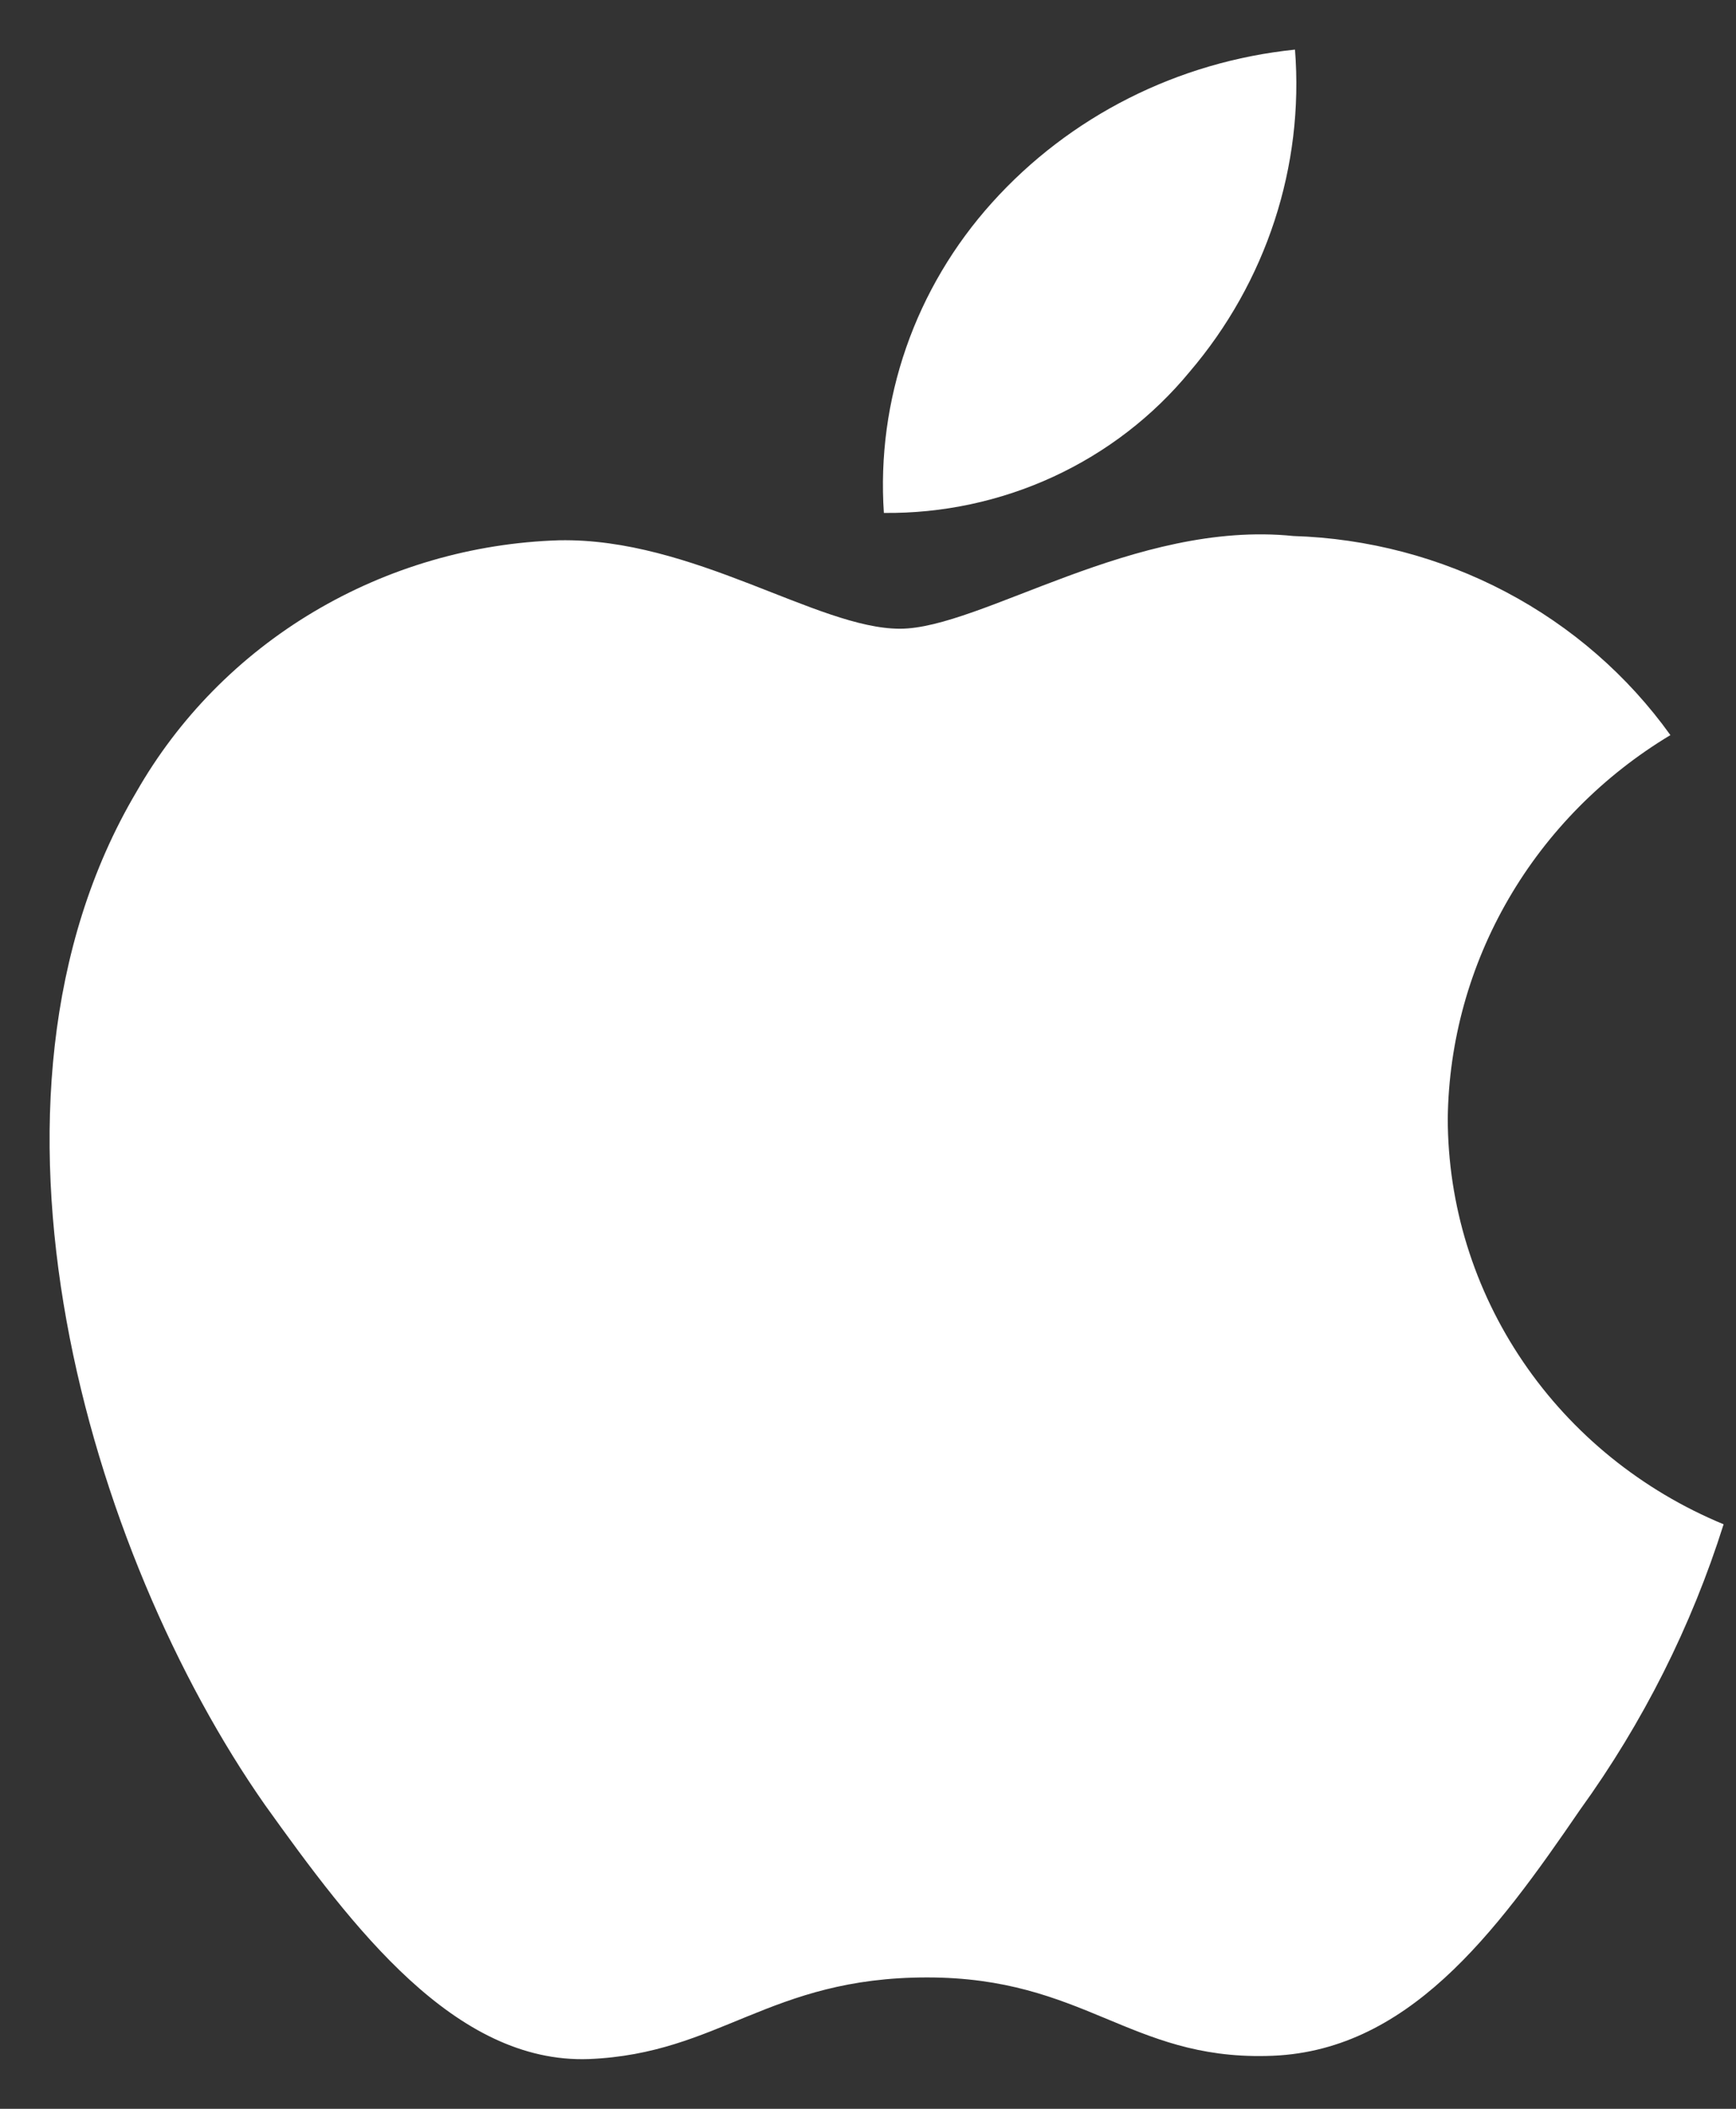
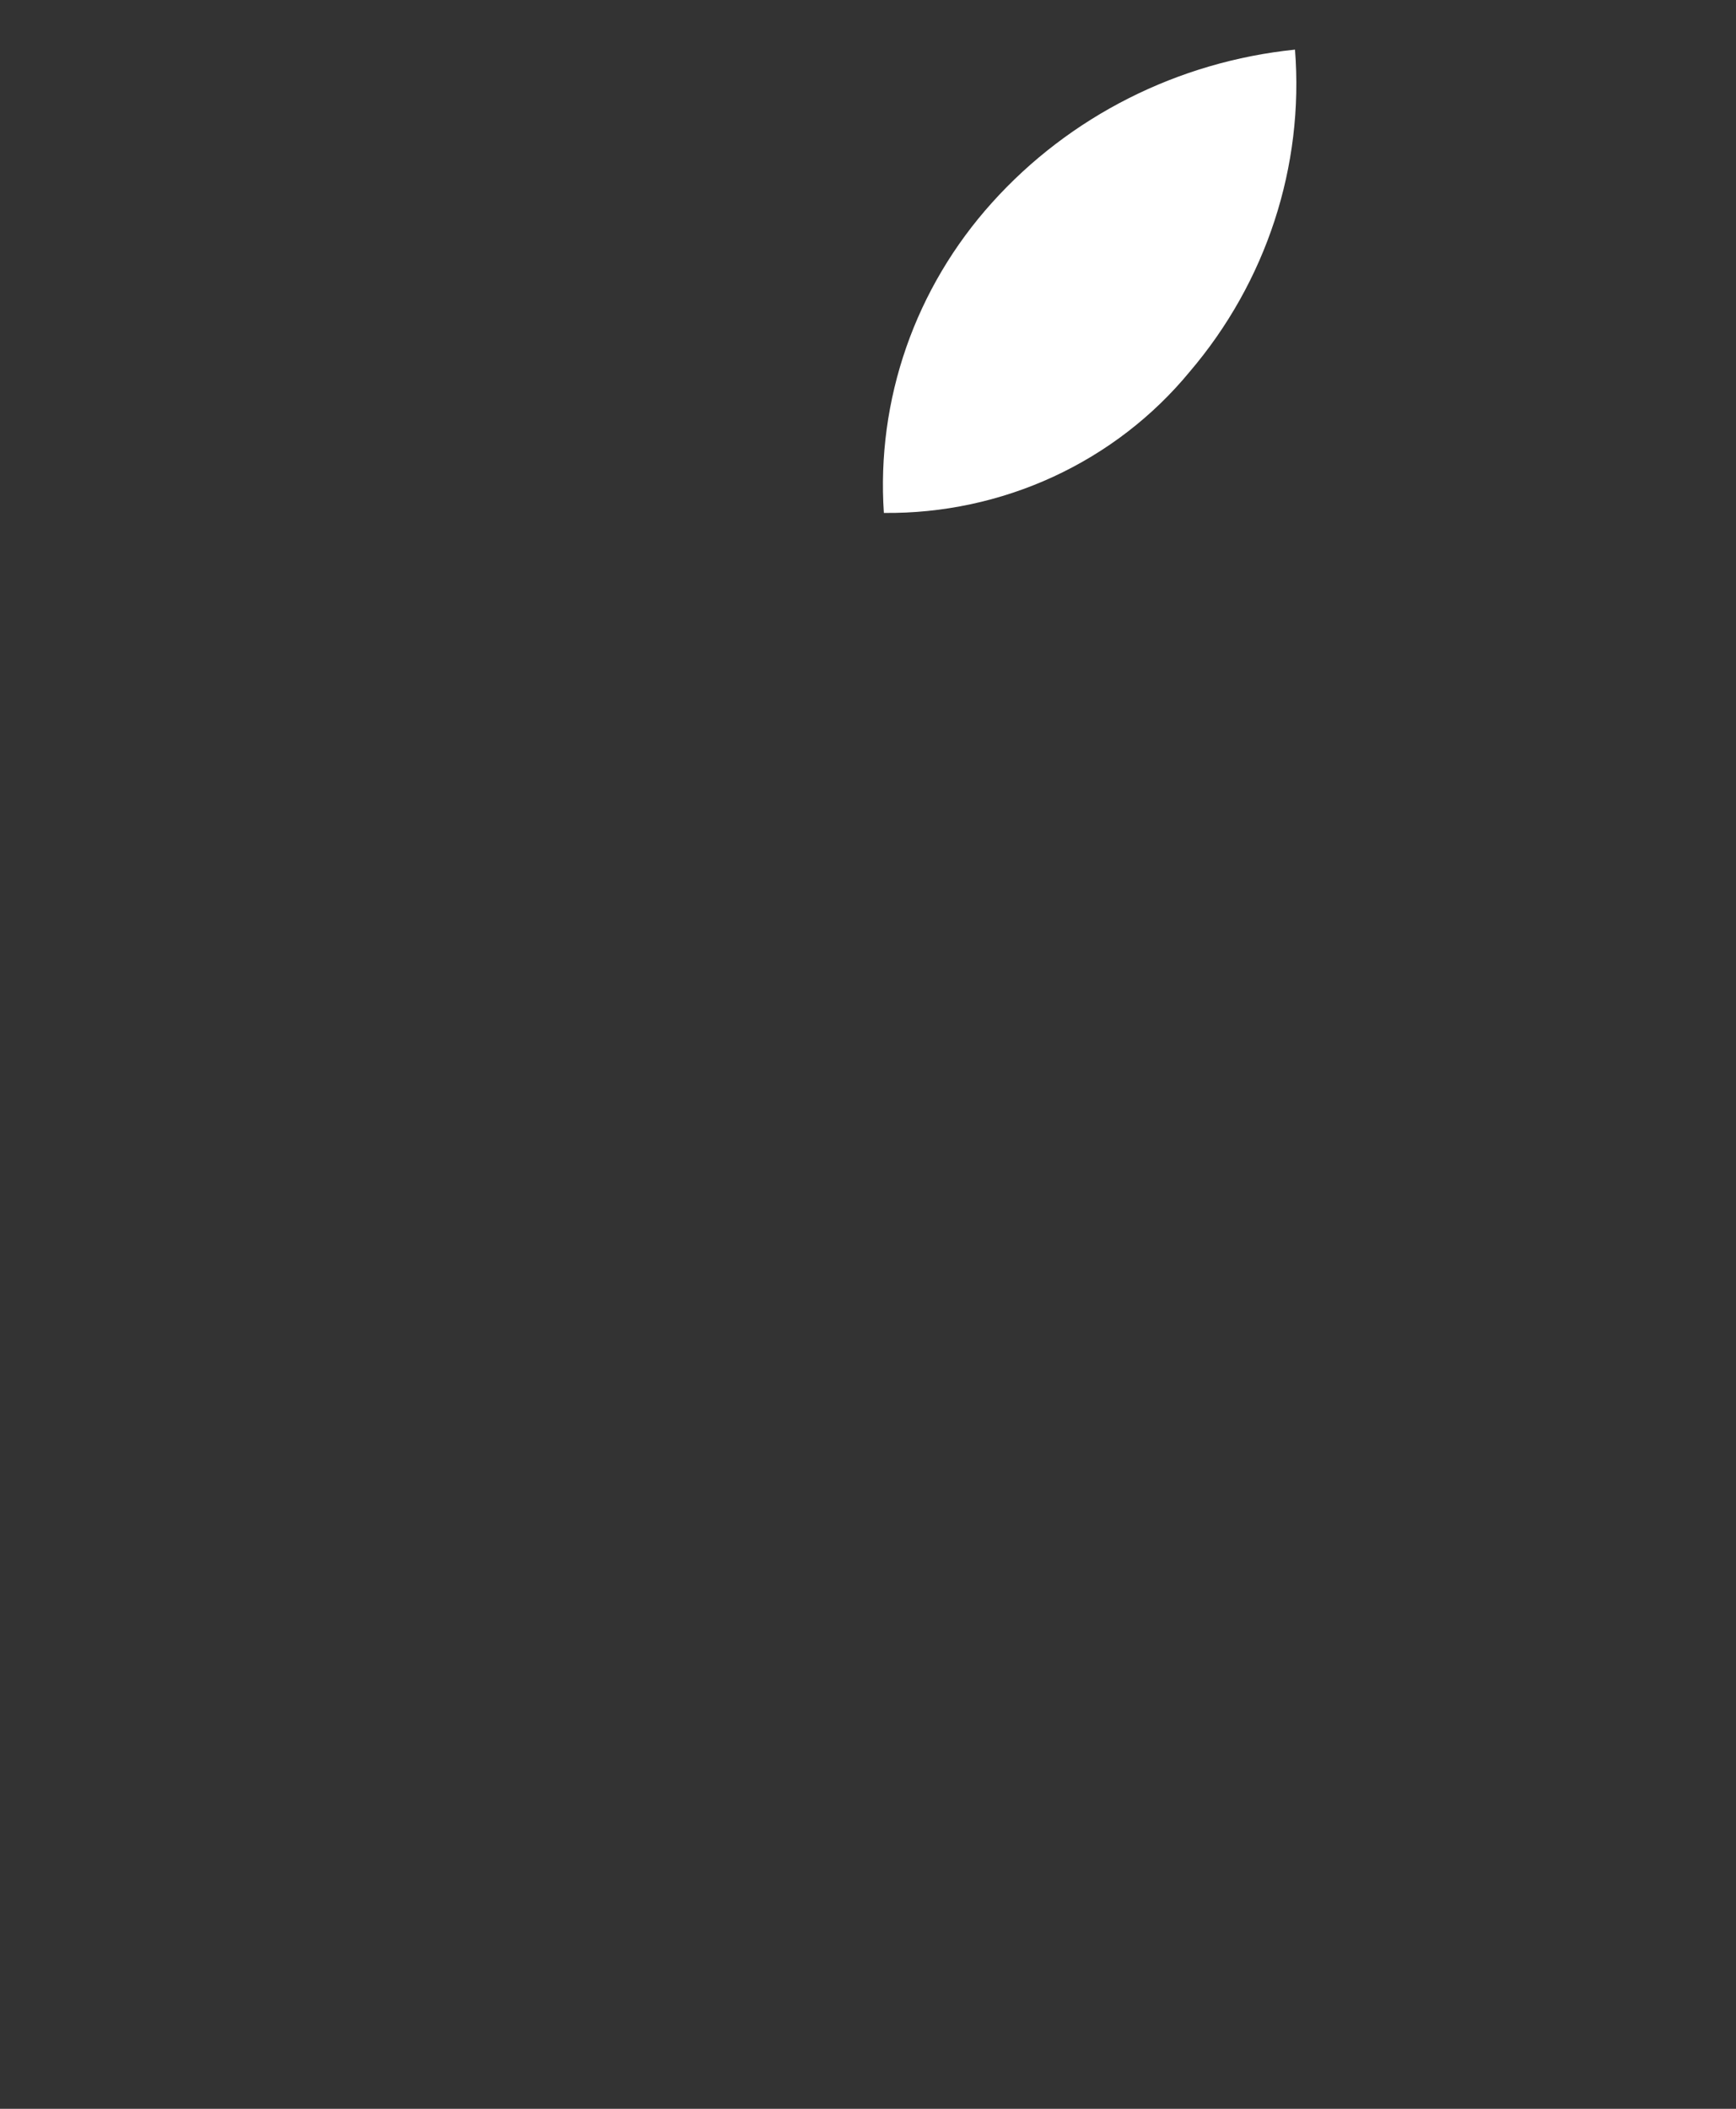
<svg xmlns="http://www.w3.org/2000/svg" width="28" height="34" viewBox="0 0 28 34" fill="none">
  <rect x="0" y="0" width="28" height="34" fill="#333333" stroke="none" />
-   <path d="M23.351 18.03C23.367 16.788 23.705 15.57 24.333 14.49C24.961 13.41 25.859 12.503 26.942 11.852C26.254 10.892 25.346 10.102 24.29 9.545C23.234 8.988 22.059 8.679 20.86 8.642C18.301 8.38 15.82 10.137 14.515 10.137C13.186 10.137 11.178 8.668 9.016 8.711C7.618 8.755 6.255 9.153 5.06 9.864C3.865 10.575 2.88 11.576 2.199 12.77C-0.748 17.752 1.451 25.074 4.274 29.101C5.686 31.073 7.337 33.276 9.498 33.198C11.611 33.112 12.401 31.882 14.953 31.882C17.48 31.882 18.221 33.198 20.425 33.148C22.694 33.112 24.123 31.167 25.486 29.177C26.501 27.772 27.282 26.219 27.8 24.576C26.482 24.031 25.357 23.12 24.566 21.956C23.775 20.793 23.352 19.427 23.351 18.03Z" fill="white" />
  <path d="M19.189 5.993C20.425 4.544 21.035 2.681 20.887 0.8C18.997 0.994 17.252 1.875 15.999 3.269C15.386 3.95 14.916 4.742 14.617 5.6C14.318 6.459 14.195 7.366 14.256 8.27C15.201 8.28 16.136 8.08 16.99 7.686C17.845 7.291 18.596 6.713 19.189 5.993Z" fill="white" />
</svg>